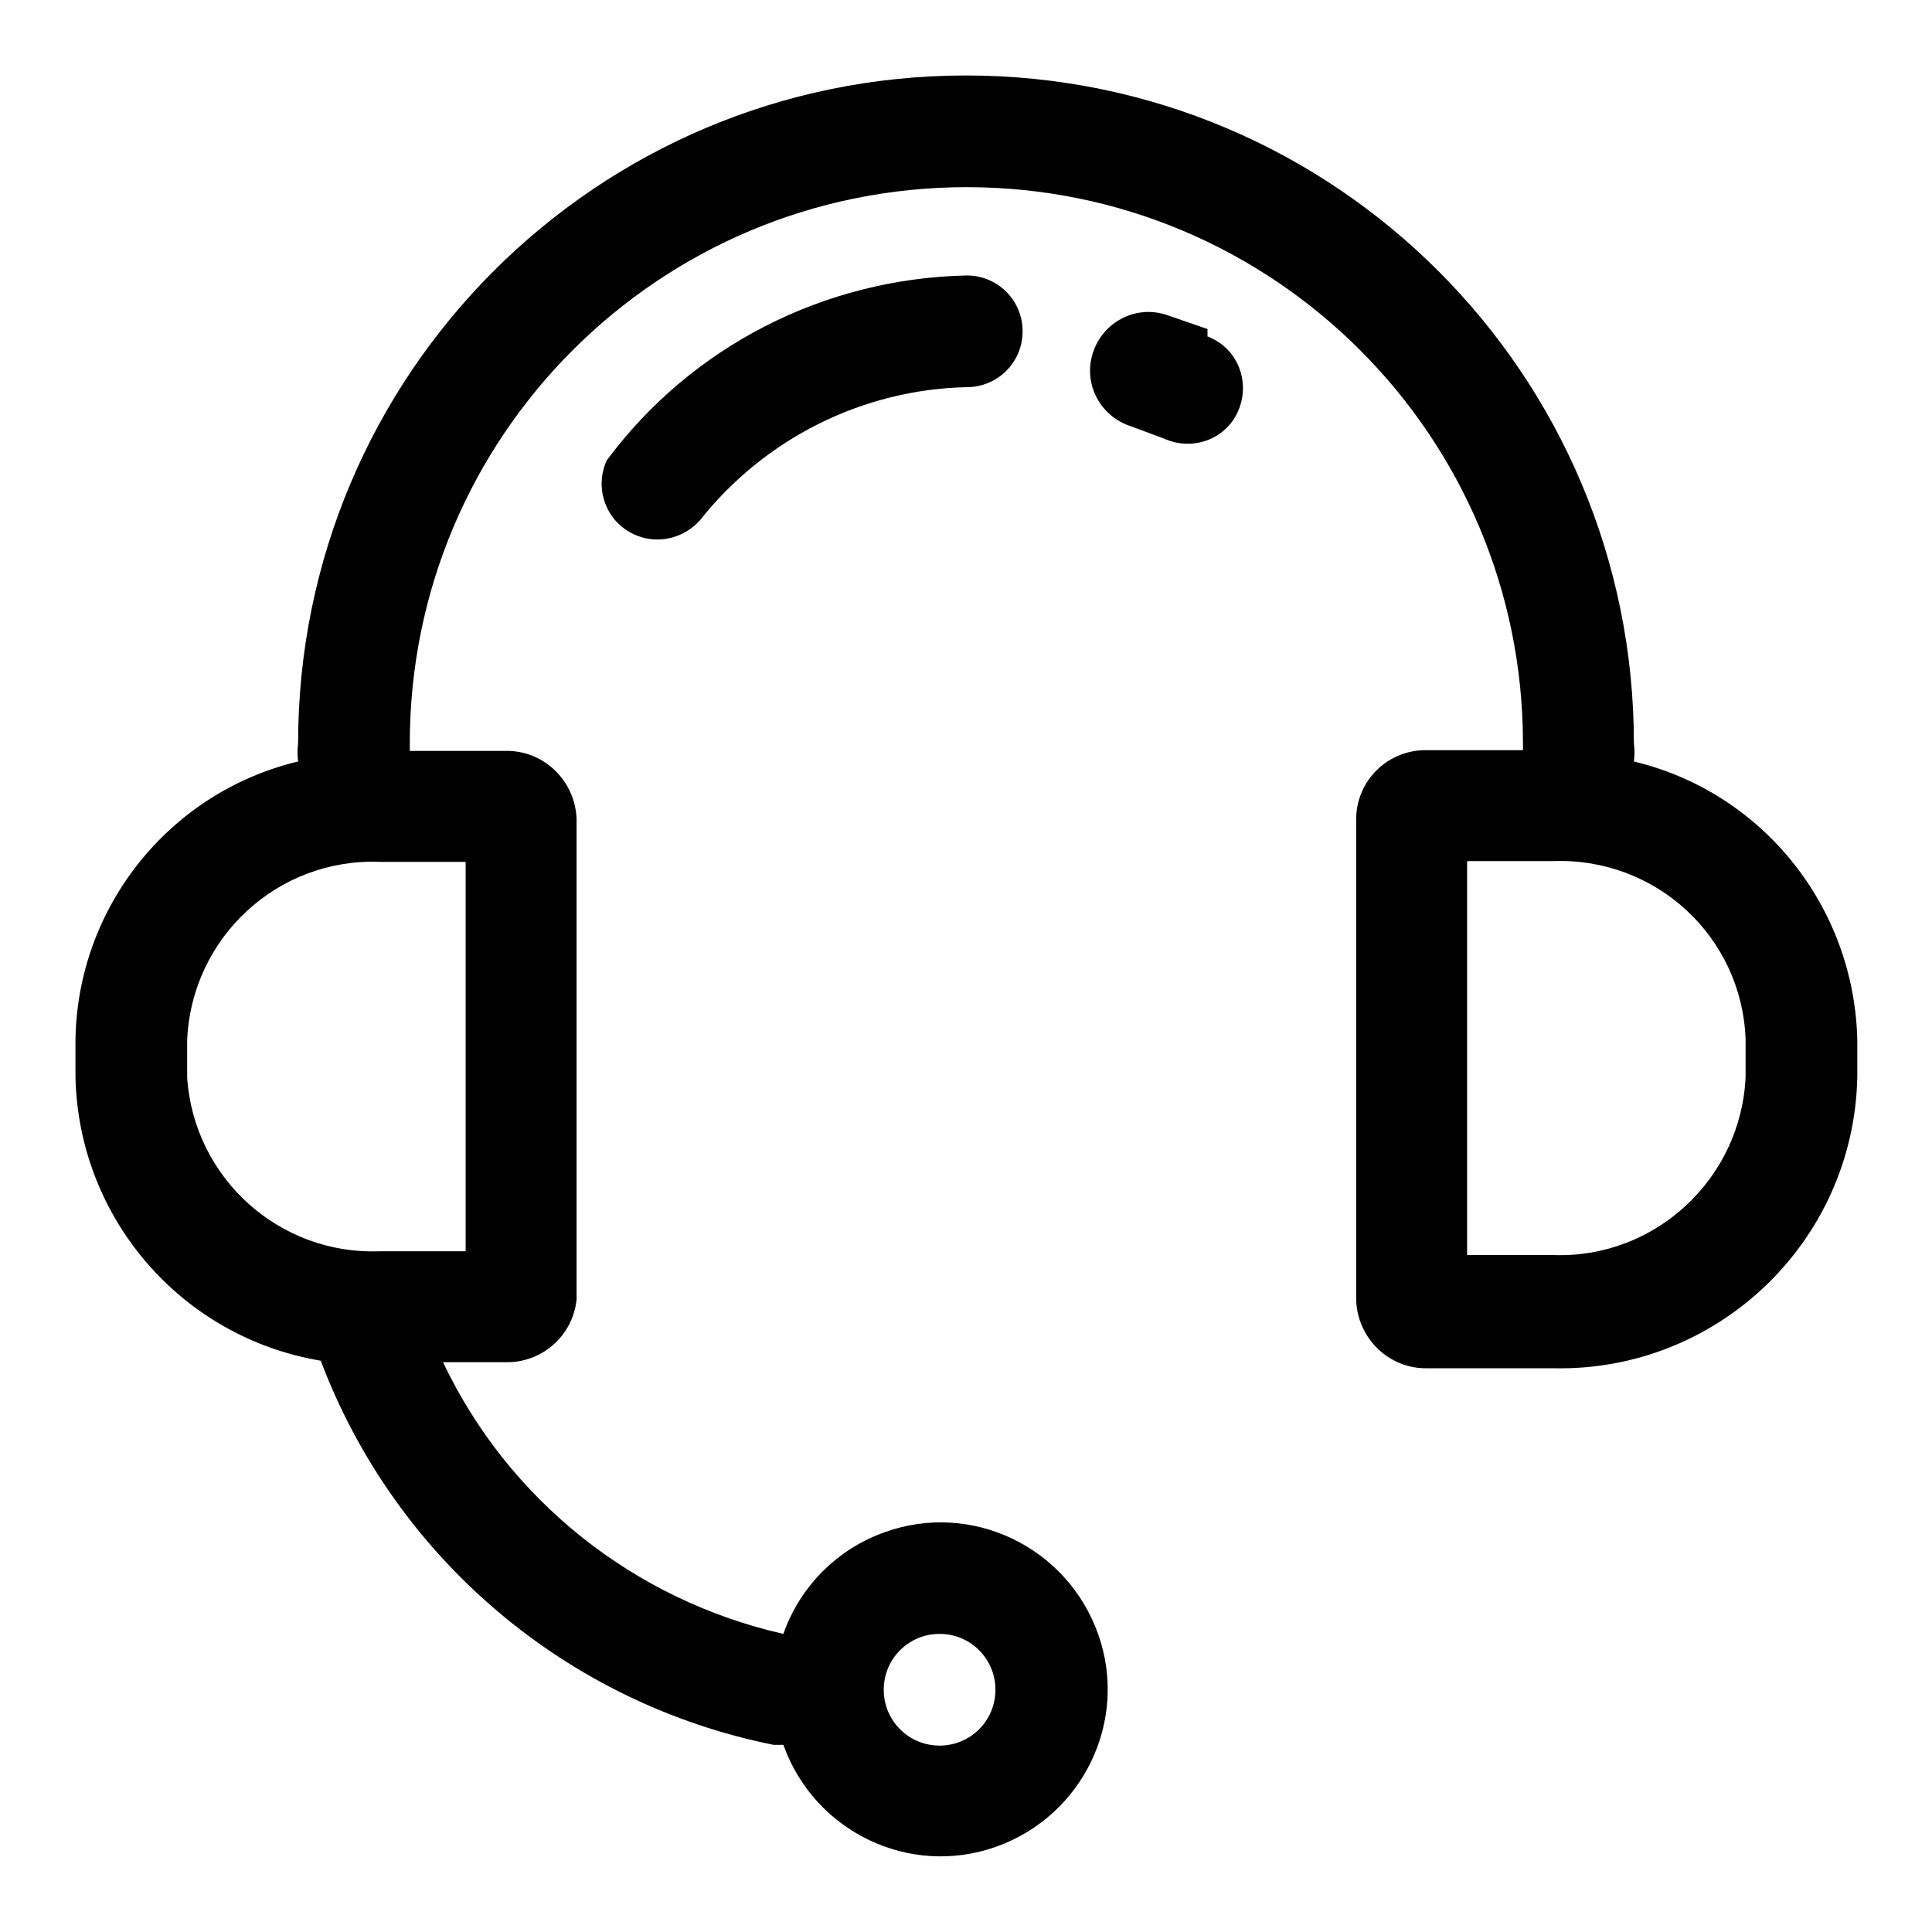
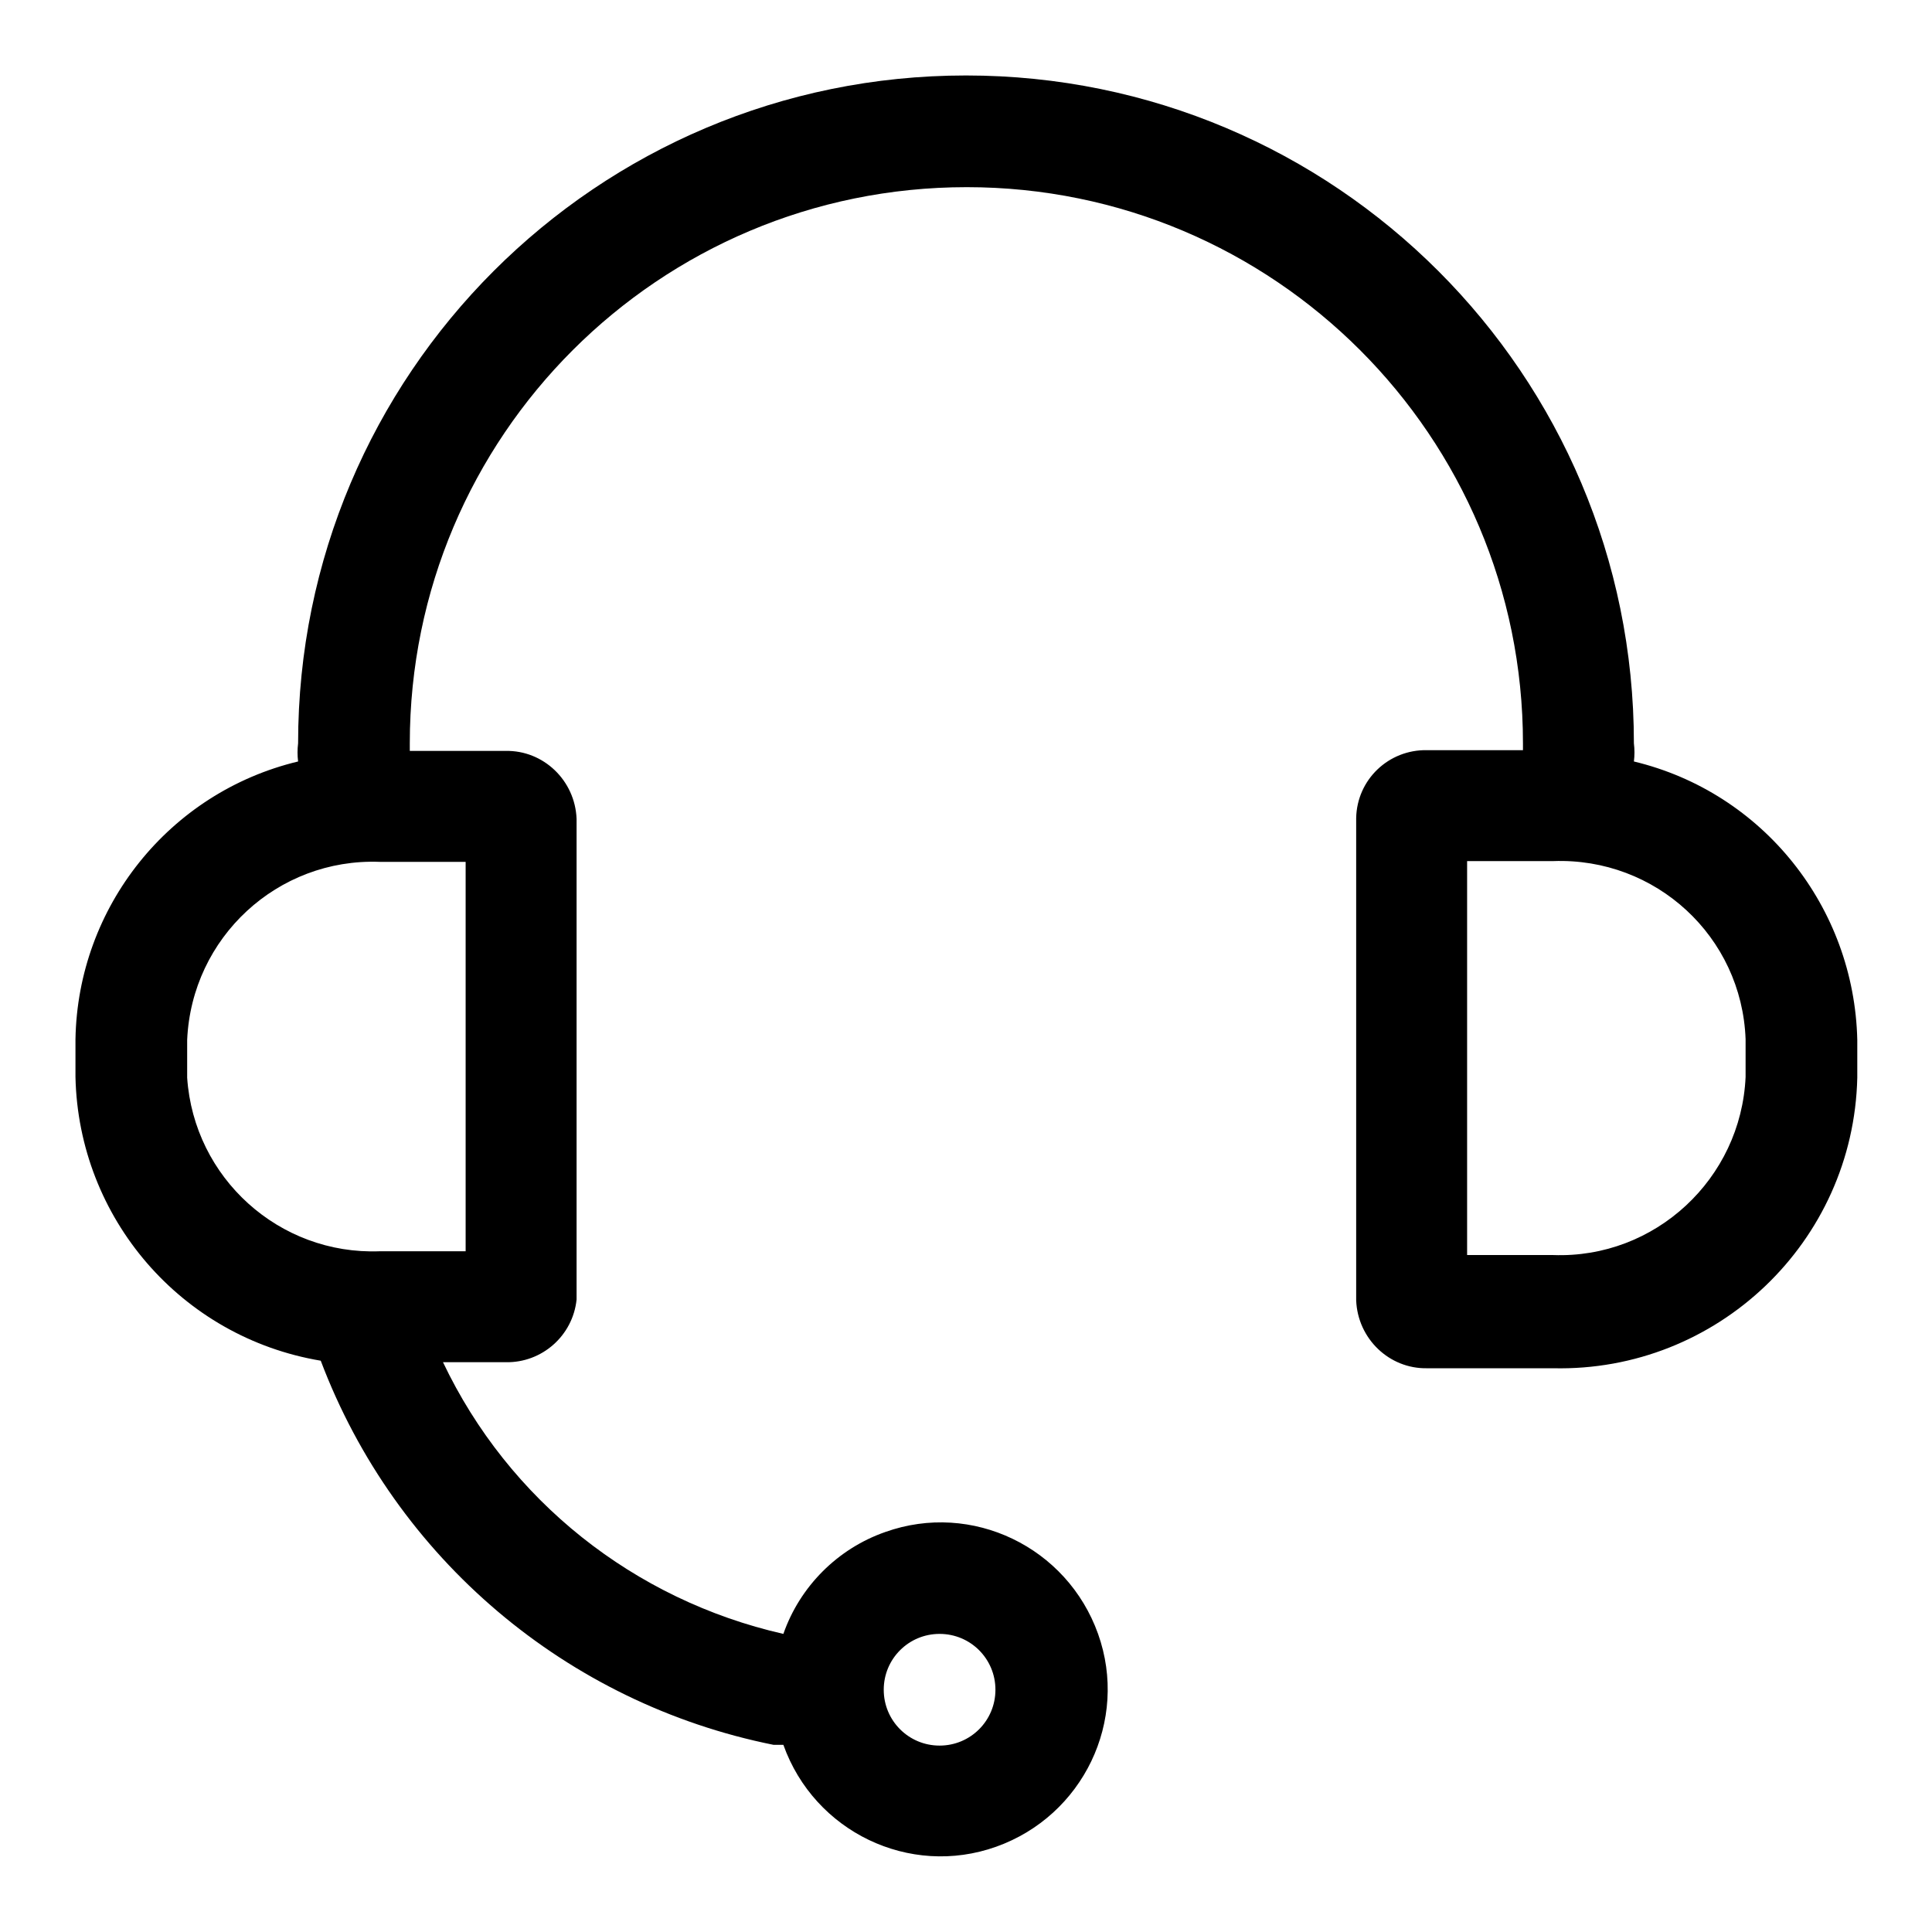
<svg xmlns="http://www.w3.org/2000/svg" version="1.1" x="0px" y="0px" viewBox="0 0 256 256" enable-background="new 0 0 256 256" xml:space="preserve">
  <g>
    <path fill="#000000" d="M216.5,100.9c0.1-0.8,0.1-1.6,0-2.4c0-48.9-39.6-88.5-88.5-88.5c-48.9,0-88.5,39.6-88.5,88.5 c-0.1,0.8-0.1,1.6,0,2.4C22.4,105,10.3,120.2,10,137.7v5c0.4,18.7,14,34.5,32.5,37.6c9.9,26.2,32.6,45.4,60,50.9h1.3 c4.1,11.5,16.7,17.6,28.2,13.5c11.5-4.1,17.6-16.7,13.5-28.2s-16.7-17.6-28.2-13.5c-6.3,2.2-11.3,7.2-13.5,13.5 c-19.8-4.5-36.4-17.7-45.1-36h8.3c4.8,0.1,8.9-3.5,9.4-8.3v-63.7c-0.2-5.1-4.4-9.1-9.4-9H54.3c0-0.3,0-0.7,0-1 c0-40.7,33-73.7,73.8-73.7c40.7,0,73.7,33,73.7,73.7c0,0.3,0,0.6,0,0.9h-12.7c-5.1-0.1-9.3,3.9-9.4,9v63.9c0.2,5.1,4.4,9.1,9.4,9 h16.7c21.7,0.5,39.8-16.7,40.3-38.5c0,0,0,0,0,0v-5C245.7,120.2,233.6,105,216.5,100.9z M124.5,216.5c4.1,0,7.4,3.3,7.4,7.4 c0,4.1-3.3,7.4-7.4,7.4c-4.1,0-7.4-3.3-7.4-7.4C117.1,219.8,120.4,216.5,124.5,216.5L124.5,216.5z M61.6,165.8H50.3 c-13.3,0.5-24.6-9.7-25.5-23v-5c0.6-13.6,12-24.1,25.5-23.6h11.4V165.8z M231.3,142.7c-0.6,13.5-12,24.1-25.5,23.6h-11.4v-52.2 h11.4c13.6-0.5,25,10,25.5,23.6V142.7z" />
-     <path fill="#000000" d="M160,43.6l-5.5-1.9c-4.1-1.3-8.4,1-9.7,5.1s1,8.4,5.1,9.7l4.3,1.6c3.7,1.7,8.1,0.2,9.8-3.5 c1.7-3.7,0.2-8.1-3.5-9.8c-0.2-0.1-0.3-0.2-0.5-0.2V43.6z M80.4,61c-1.7,3.7-0.1,8.1,3.6,9.8c3,1.4,6.5,0.6,8.7-1.8 c8.6-10.9,21.6-17.4,35.4-17.7c4.1,0,7.4-3.3,7.4-7.4c0-4.1-3.3-7.4-7.4-7.4C109.2,36.9,91.6,45.9,80.4,61L80.4,61z" />
  </g>
</svg>